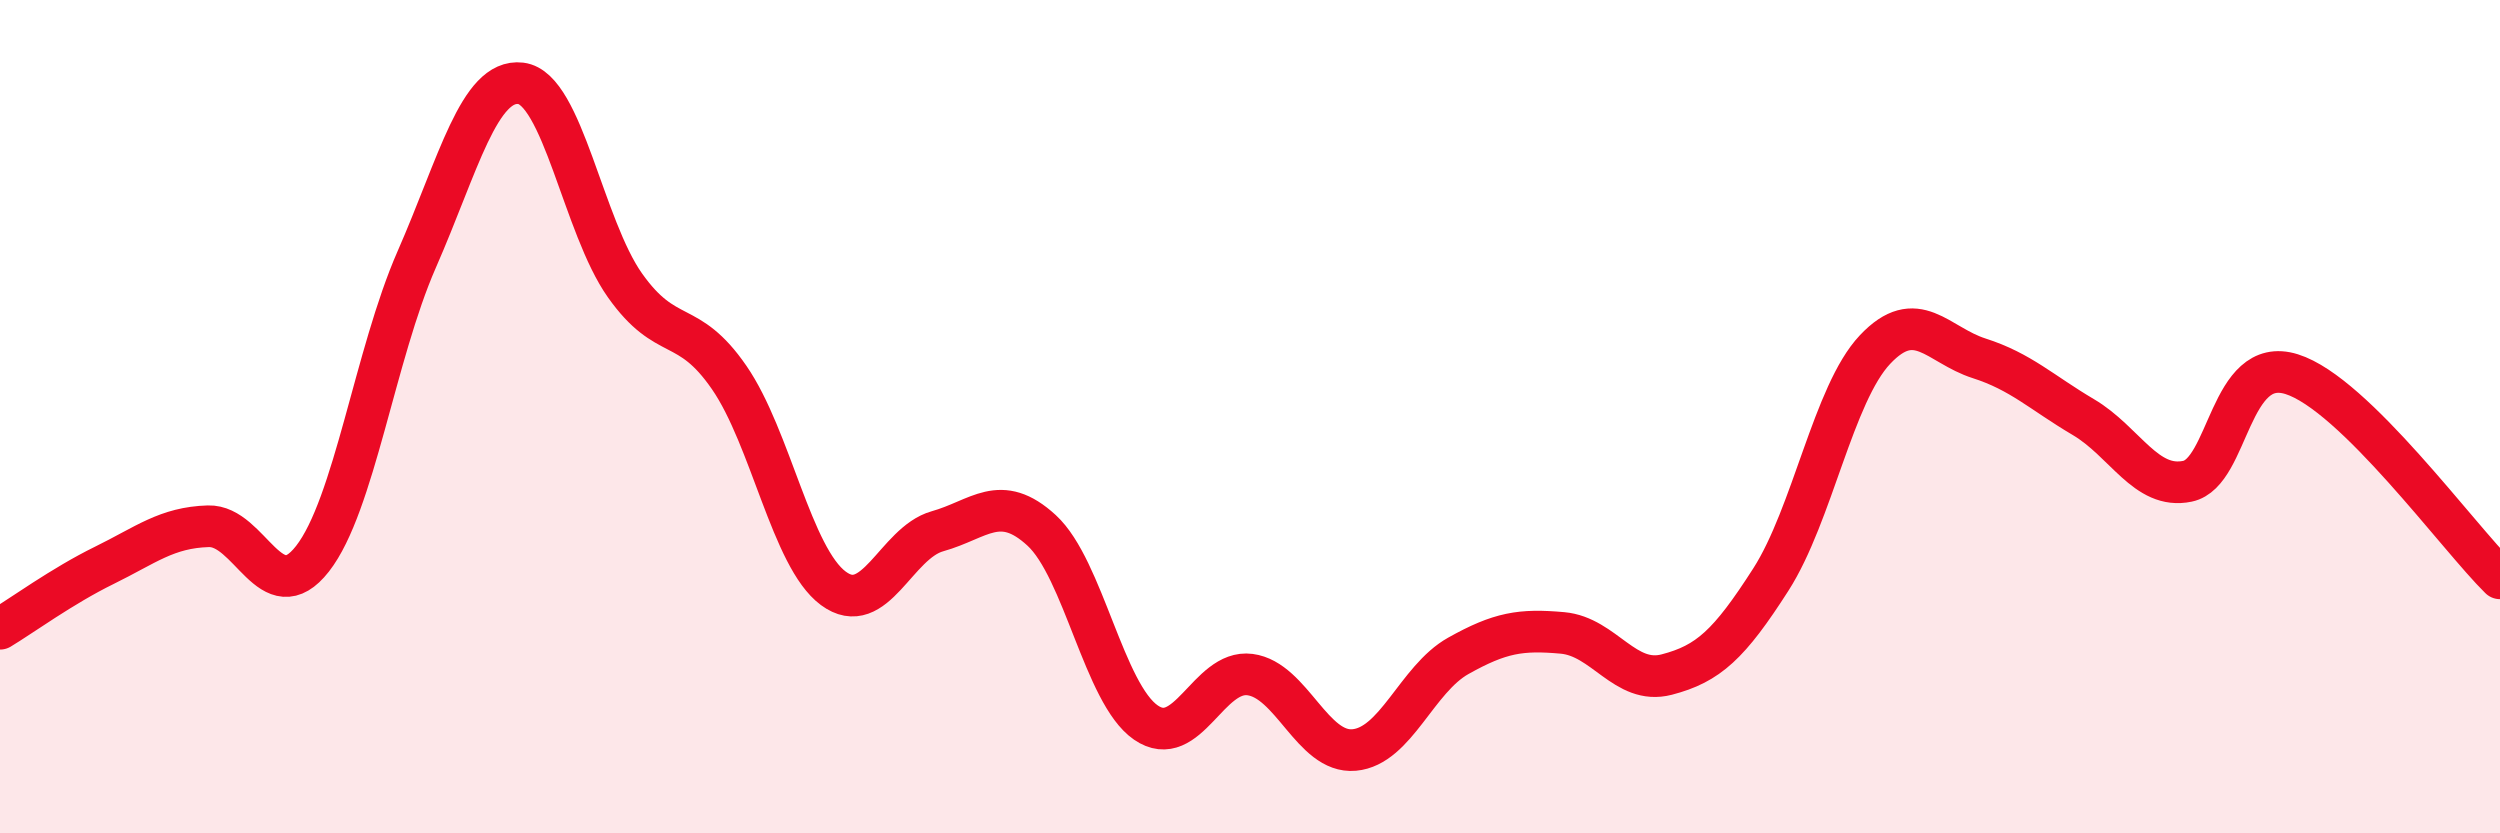
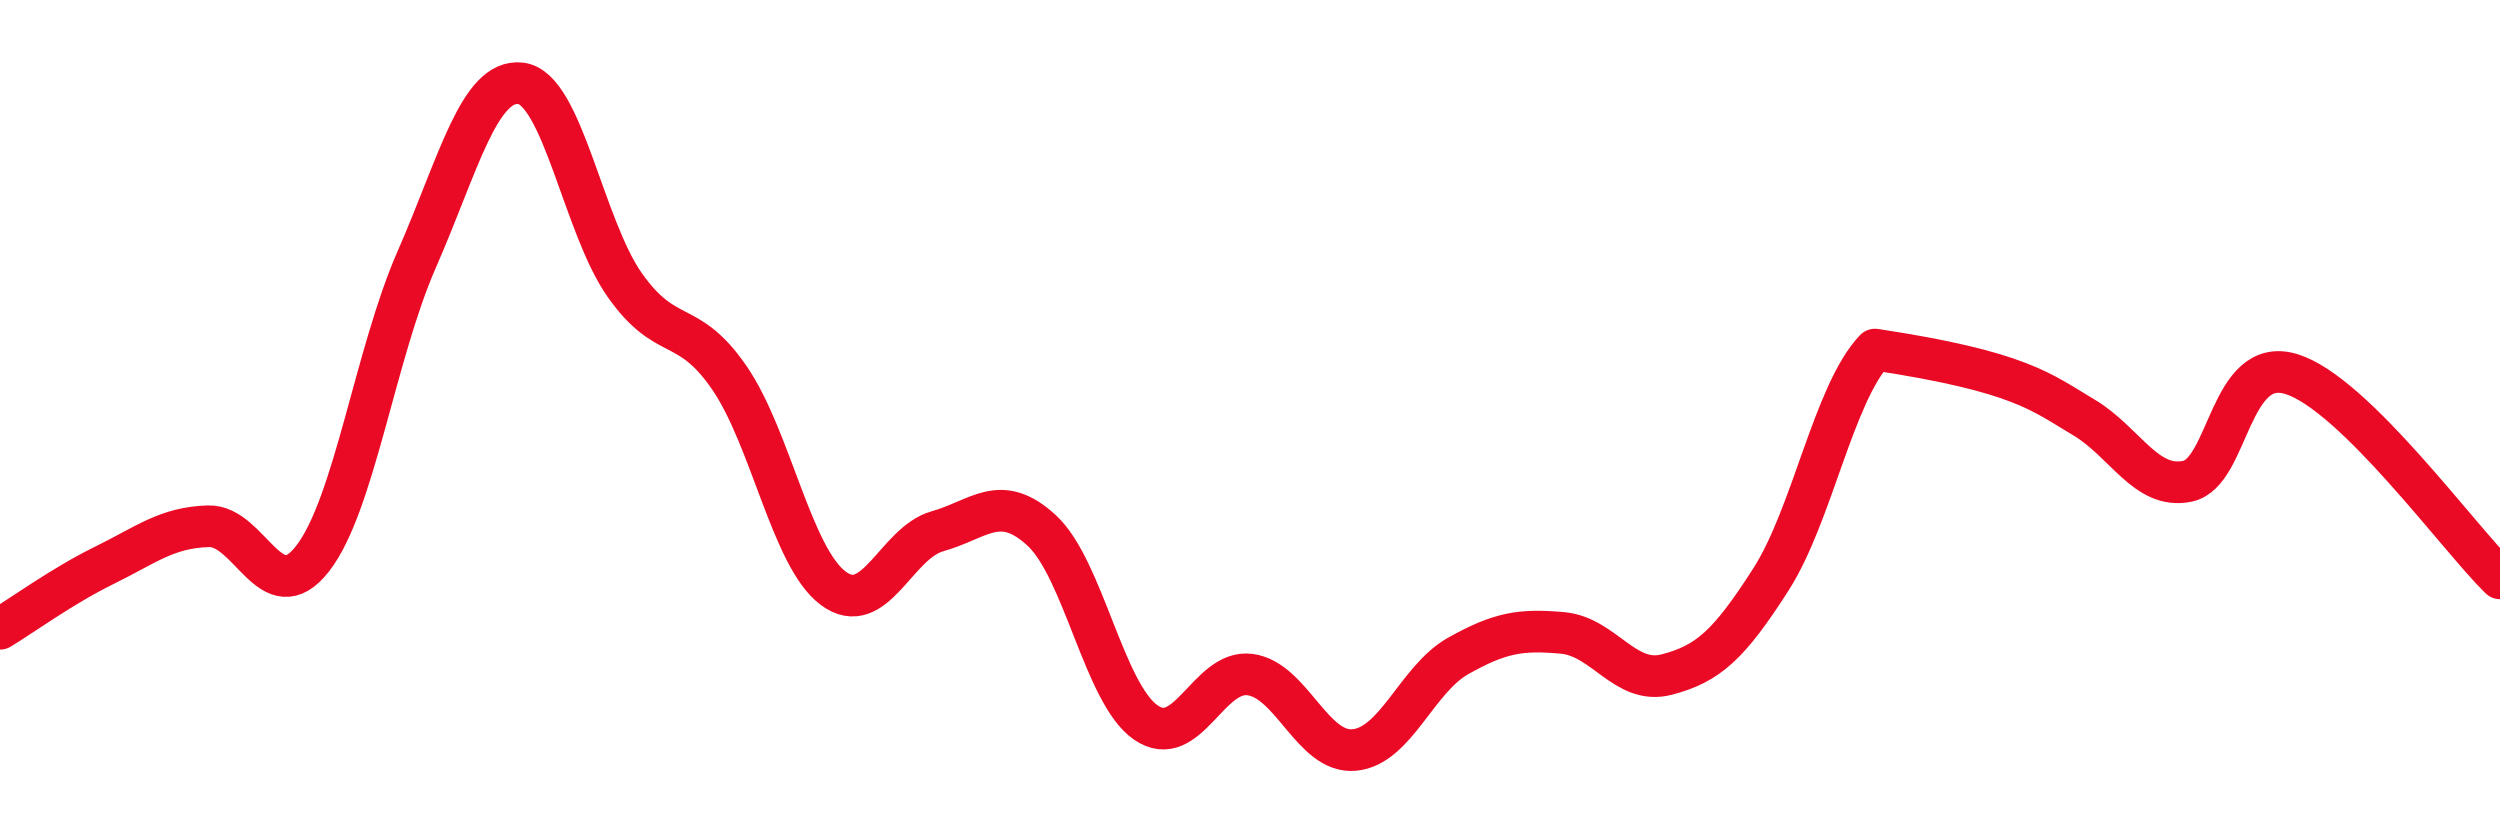
<svg xmlns="http://www.w3.org/2000/svg" width="60" height="20" viewBox="0 0 60 20">
-   <path d="M 0,15.09 C 0.5,14.79 1.5,14.06 2.5,13.57 C 3.5,13.08 4,12.66 5,12.63 C 6,12.6 6.5,14.69 7.5,13.41 C 8.5,12.13 9,8.51 10,6.23 C 11,3.95 11.5,1.88 12.5,2 C 13.5,2.12 14,5.44 15,6.85 C 16,8.26 16.5,7.61 17.5,9.06 C 18.5,10.51 19,13.38 20,14.12 C 21,14.86 21.5,13.03 22.5,12.75 C 23.5,12.47 24,11.81 25,12.73 C 26,13.65 26.5,16.65 27.5,17.34 C 28.5,18.03 29,16.06 30,16.19 C 31,16.32 31.5,18.09 32.5,18 C 33.5,17.91 34,16.3 35,15.74 C 36,15.18 36.5,15.1 37.5,15.19 C 38.5,15.28 39,16.45 40,16.19 C 41,15.93 41.5,15.47 42.5,13.91 C 43.5,12.35 44,9.45 45,8.39 C 46,7.33 46.5,8.28 47.5,8.6 C 48.5,8.92 49,9.42 50,10.01 C 51,10.6 51.5,11.76 52.5,11.55 C 53.5,11.34 53.5,8.51 55,8.98 C 56.5,9.45 59,12.9 60,13.88L60 20L0 20Z" fill="#EB0A25" opacity="0.1" stroke-linecap="round" stroke-linejoin="round" />
-   <path d="M 0,15.09 C 0.5,14.79 1.5,14.06 2.5,13.57 C 3.5,13.08 4,12.66 5,12.63 C 6,12.6 6.5,14.69 7.5,13.41 C 8.5,12.13 9,8.51 10,6.23 C 11,3.95 11.5,1.88 12.5,2 C 13.5,2.12 14,5.44 15,6.85 C 16,8.26 16.5,7.61 17.5,9.06 C 18.5,10.51 19,13.38 20,14.12 C 21,14.86 21.5,13.03 22.5,12.75 C 23.5,12.47 24,11.81 25,12.73 C 26,13.65 26.5,16.65 27.5,17.34 C 28.5,18.03 29,16.06 30,16.19 C 31,16.32 31.5,18.09 32.5,18 C 33.5,17.91 34,16.3 35,15.74 C 36,15.18 36.5,15.1 37.5,15.19 C 38.5,15.28 39,16.45 40,16.19 C 41,15.93 41.5,15.47 42.5,13.91 C 43.5,12.35 44,9.45 45,8.39 C 46,7.33 46.5,8.28 47.5,8.6 C 48.5,8.92 49,9.42 50,10.01 C 51,10.6 51.5,11.76 52.5,11.55 C 53.5,11.34 53.5,8.51 55,8.98 C 56.5,9.45 59,12.9 60,13.88" stroke="#EB0A25" stroke-width="1" fill="none" stroke-linecap="round" stroke-linejoin="round" />
+   <path d="M 0,15.09 C 0.5,14.79 1.5,14.06 2.5,13.57 C 3.5,13.08 4,12.66 5,12.63 C 6,12.6 6.5,14.69 7.5,13.41 C 8.5,12.13 9,8.51 10,6.23 C 11,3.95 11.5,1.88 12.5,2 C 13.5,2.12 14,5.44 15,6.85 C 16,8.26 16.5,7.61 17.5,9.06 C 18.5,10.51 19,13.38 20,14.12 C 21,14.86 21.5,13.03 22.5,12.75 C 23.5,12.47 24,11.81 25,12.73 C 26,13.65 26.5,16.65 27.5,17.34 C 28.5,18.03 29,16.06 30,16.19 C 31,16.32 31.5,18.09 32.5,18 C 33.5,17.91 34,16.3 35,15.74 C 36,15.18 36.5,15.1 37.5,15.19 C 38.5,15.28 39,16.45 40,16.19 C 41,15.93 41.5,15.47 42.5,13.91 C 43.5,12.35 44,9.45 45,8.39 C 48.5,8.92 49,9.42 50,10.01 C 51,10.6 51.5,11.76 52.5,11.55 C 53.5,11.34 53.5,8.51 55,8.98 C 56.5,9.45 59,12.9 60,13.88" stroke="#EB0A25" stroke-width="1" fill="none" stroke-linecap="round" stroke-linejoin="round" />
</svg>